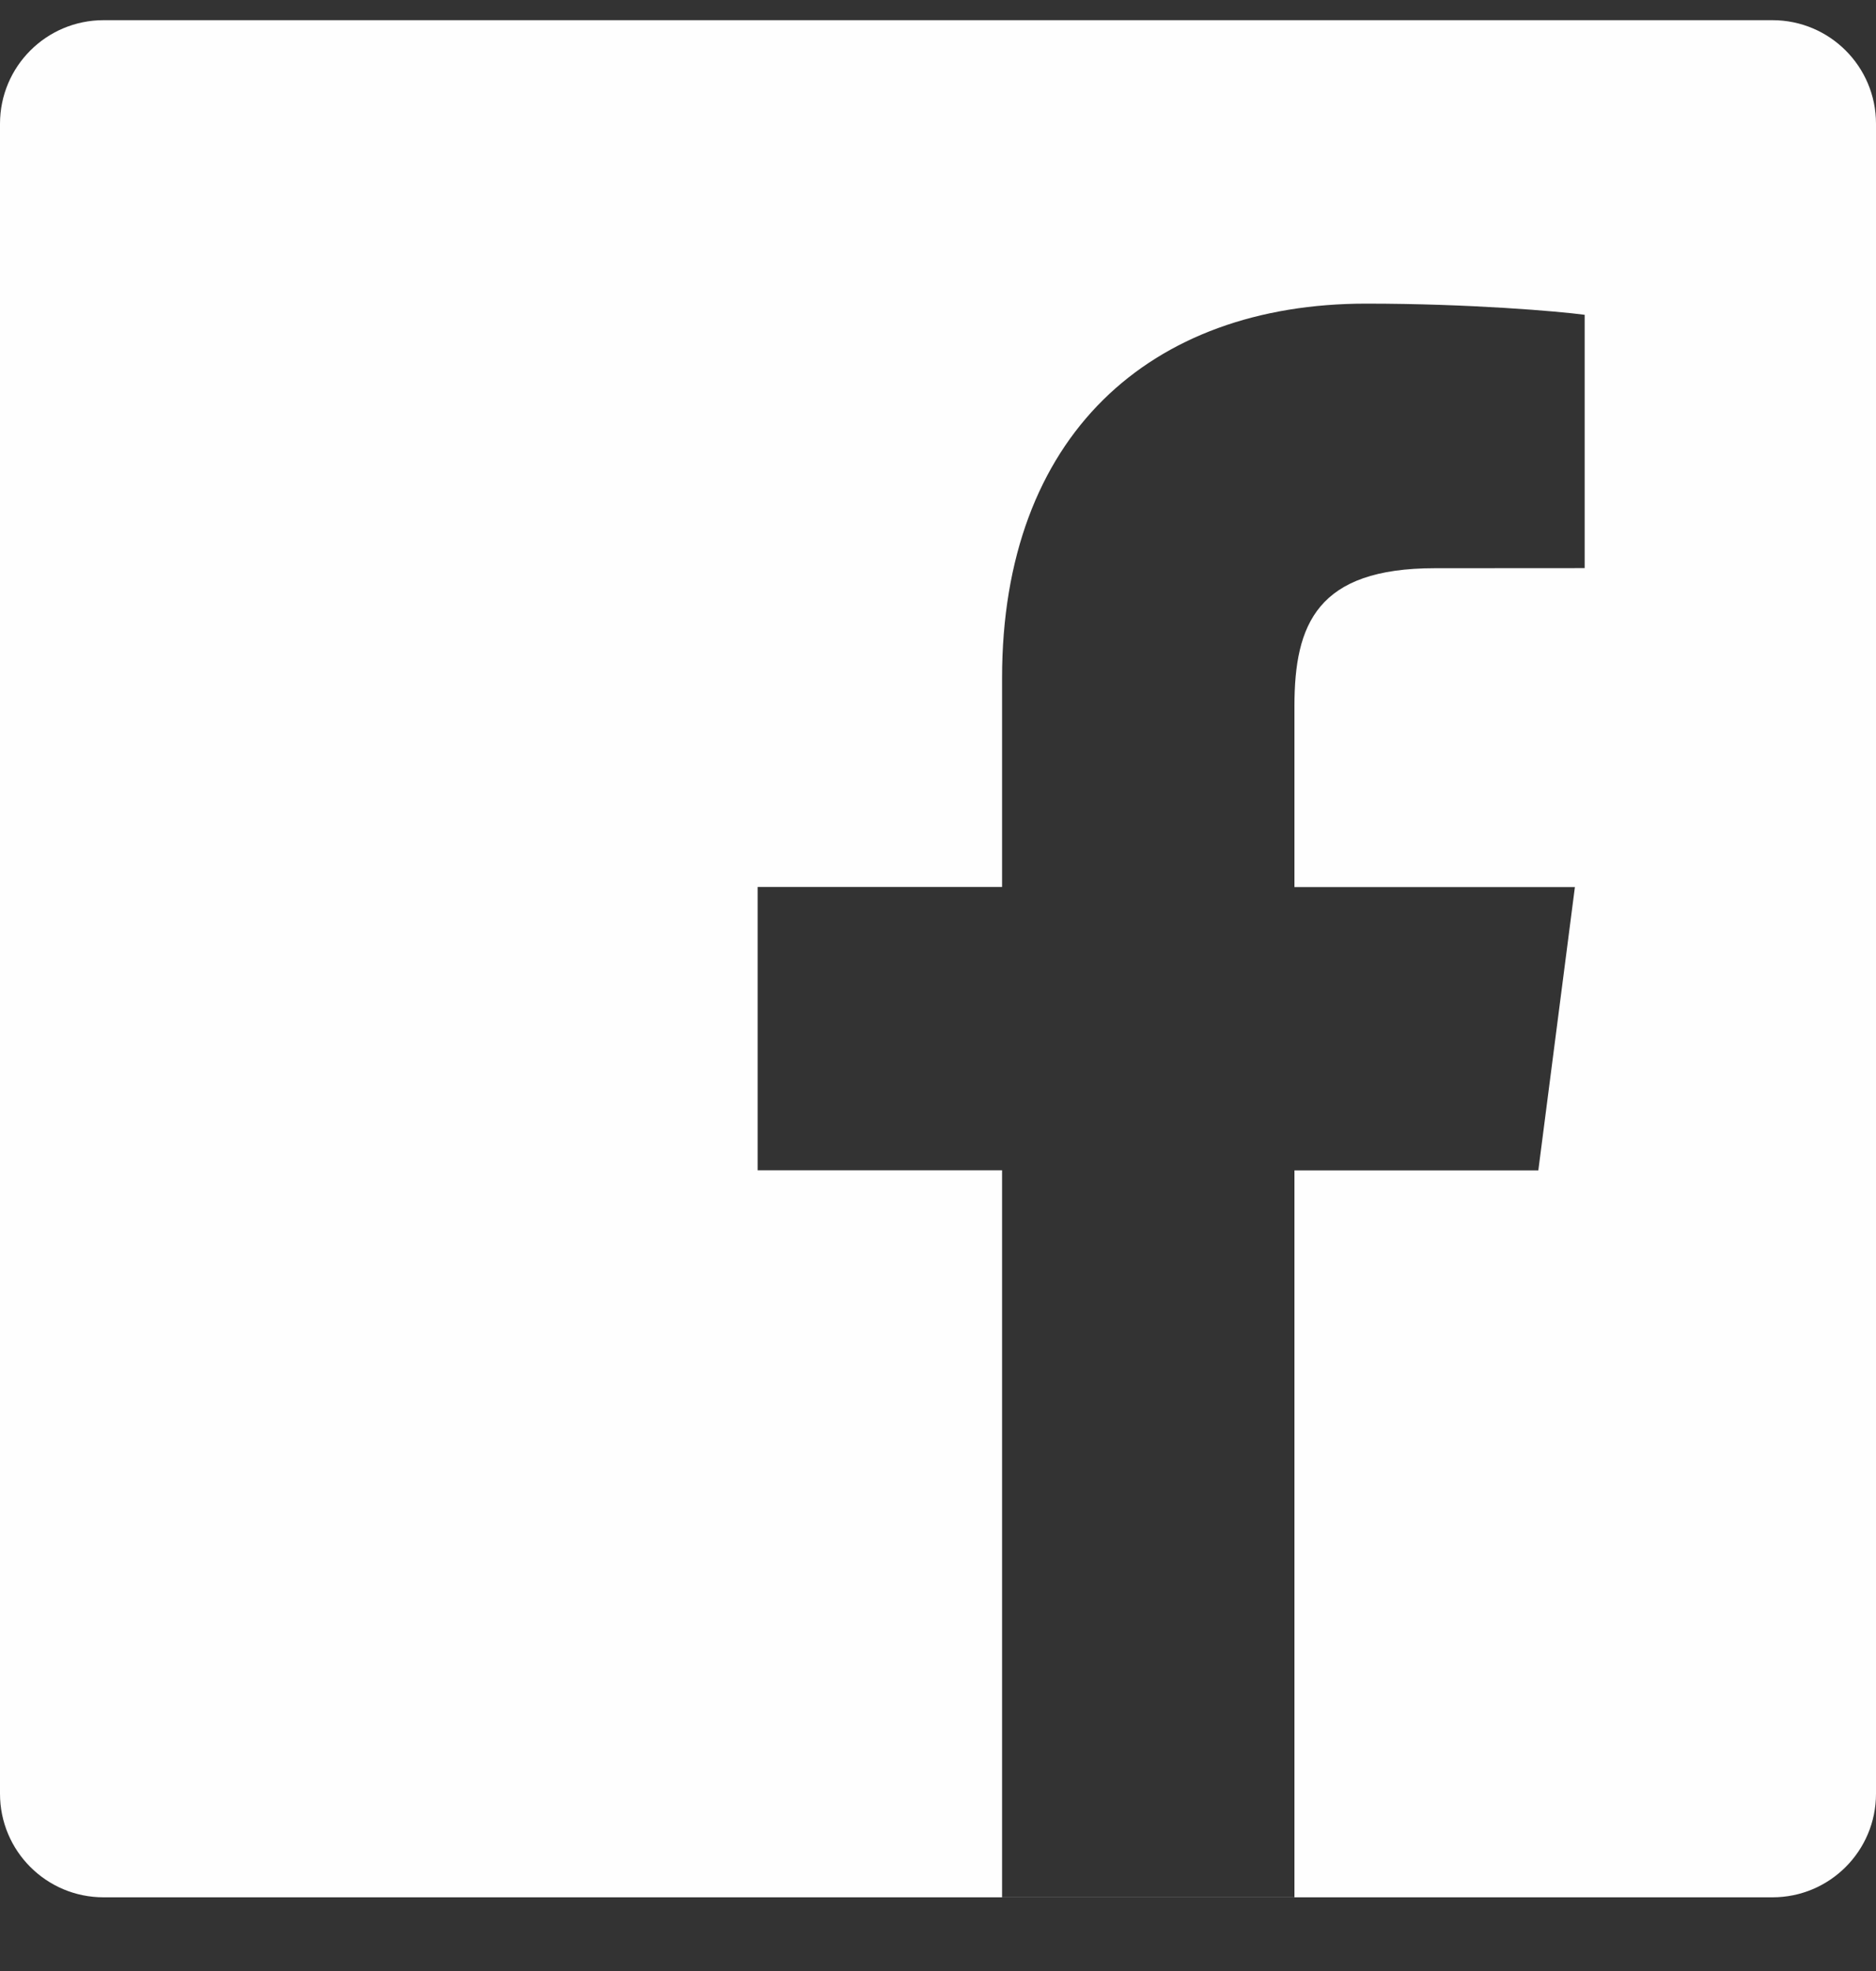
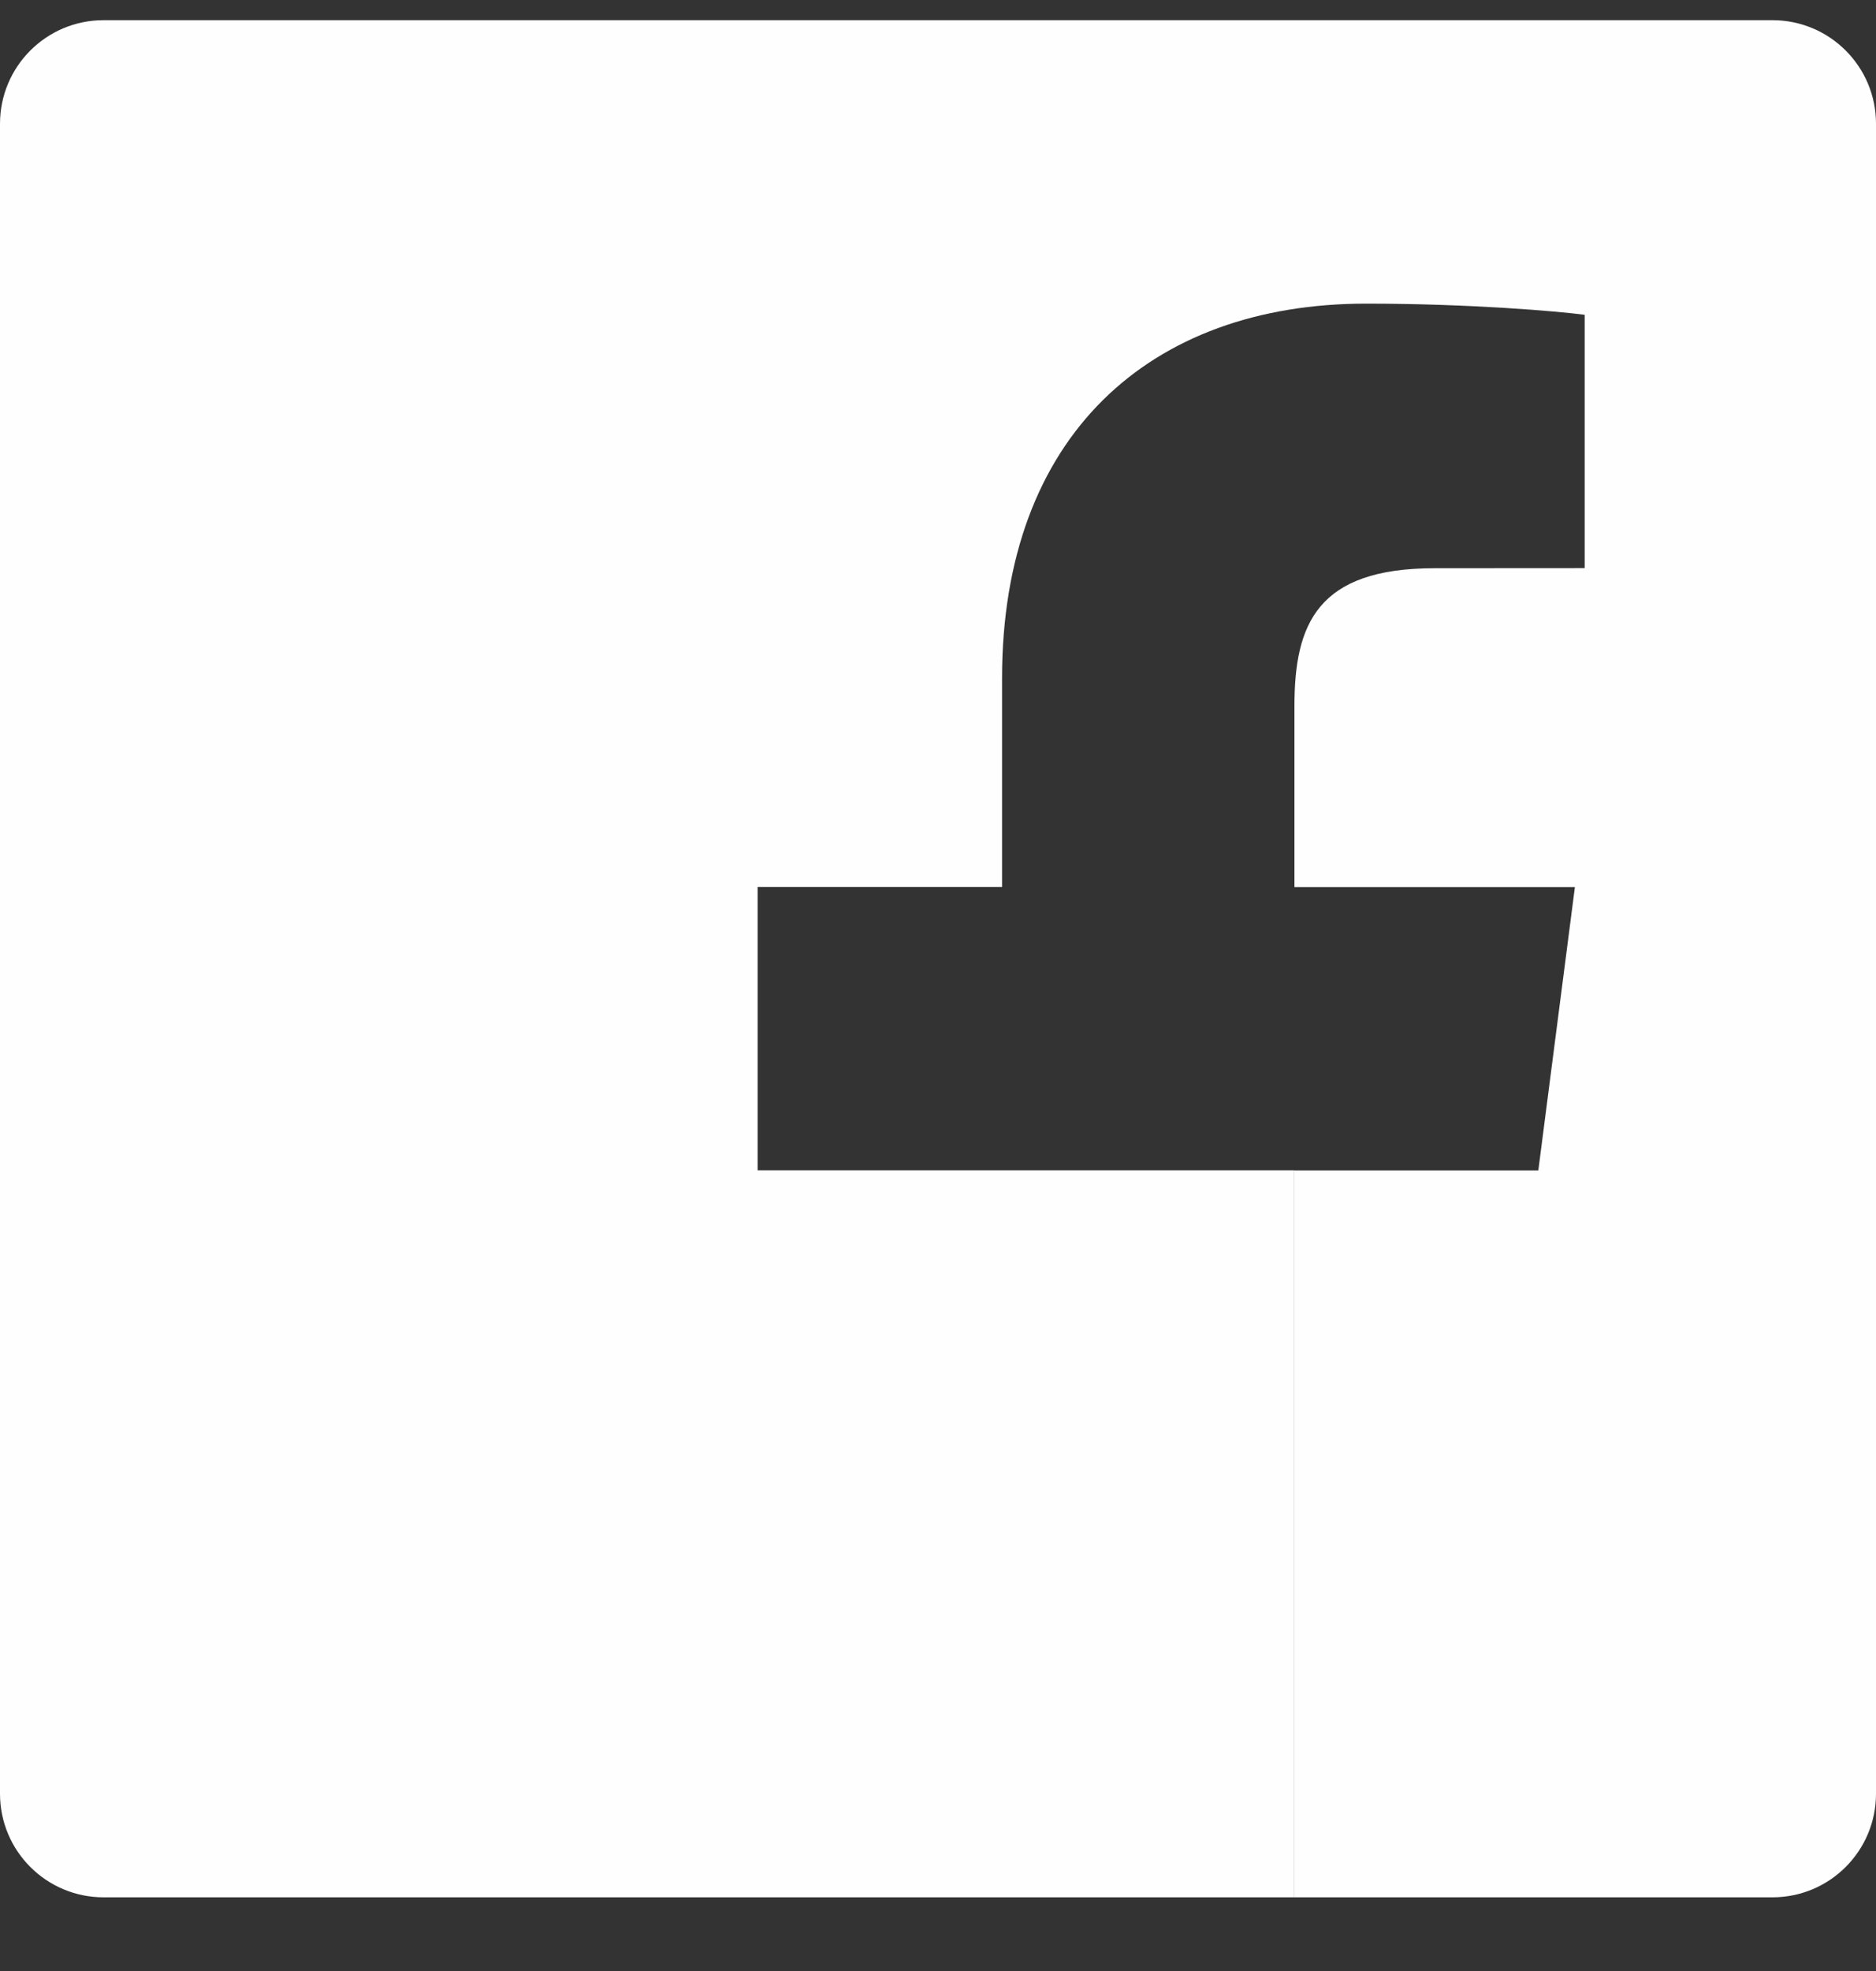
<svg xmlns="http://www.w3.org/2000/svg" width="20" height="21" viewBox="0 0 20 21" fill="none">
  <rect x="0" y="0" width="20" height="21" fill="#333333" stroke="none" />
-   <path d="M1.104 0.215C0.494 0.215 7.77105e-06 0.709 7.77105e-06 1.319L0 19.111C0 19.721 0.494 20.215 1.104 20.215H13.8L13.799 20.214H10.683V12.469H8.077V9.45H10.683V7.225C10.683 4.641 12.261 3.235 14.565 3.235C15.669 3.235 16.618 3.317 16.894 3.354V6.053L15.296 6.054C14.043 6.054 13.8 6.649 13.8 7.523V9.451H16.79L16.4 12.47H13.8V20.215H18.896C19.506 20.215 20 19.721 20 19.111V1.318C20 0.709 19.506 0.215 18.896 0.215L1.104 0.215Z" fill="#FEFEFE" />
+   <path d="M1.104 0.215C0.494 0.215 7.77105e-06 0.709 7.77105e-06 1.319L0 19.111C0 19.721 0.494 20.215 1.104 20.215H13.8L13.799 20.214V12.469H8.077V9.45H10.683V7.225C10.683 4.641 12.261 3.235 14.565 3.235C15.669 3.235 16.618 3.317 16.894 3.354V6.053L15.296 6.054C14.043 6.054 13.8 6.649 13.8 7.523V9.451H16.79L16.4 12.47H13.8V20.215H18.896C19.506 20.215 20 19.721 20 19.111V1.318C20 0.709 19.506 0.215 18.896 0.215L1.104 0.215Z" fill="#FEFEFE" />
</svg>